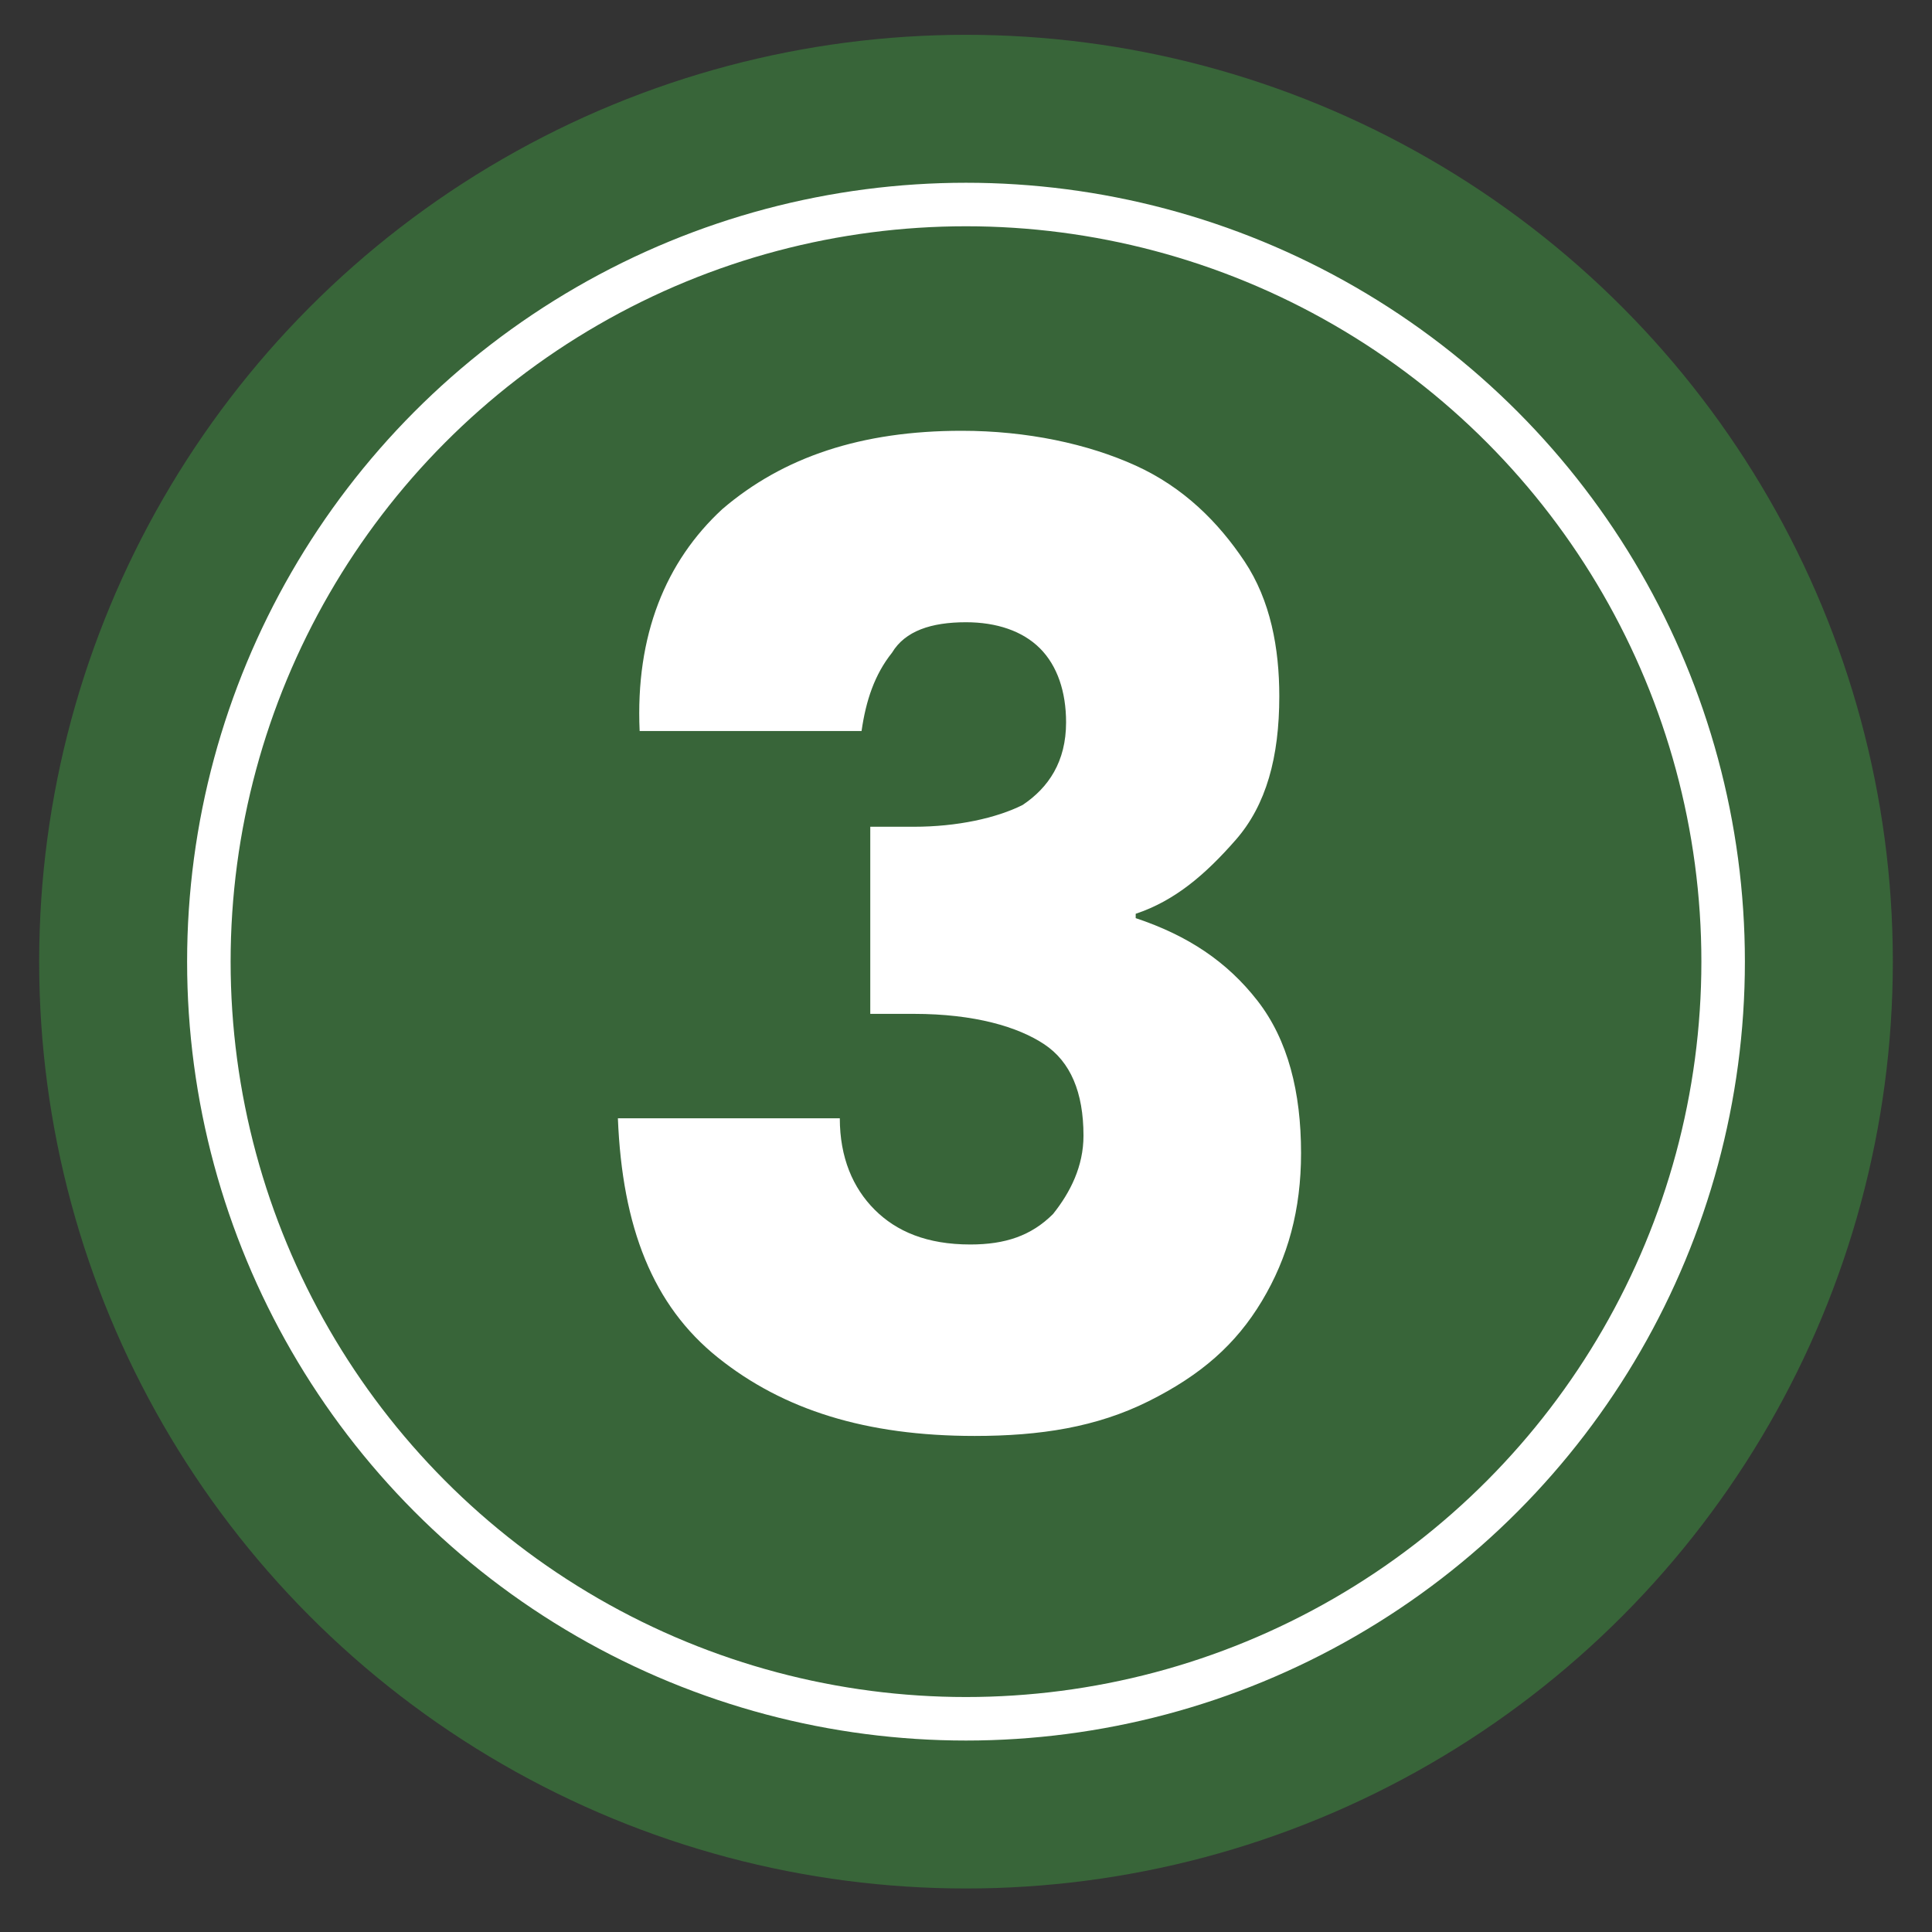
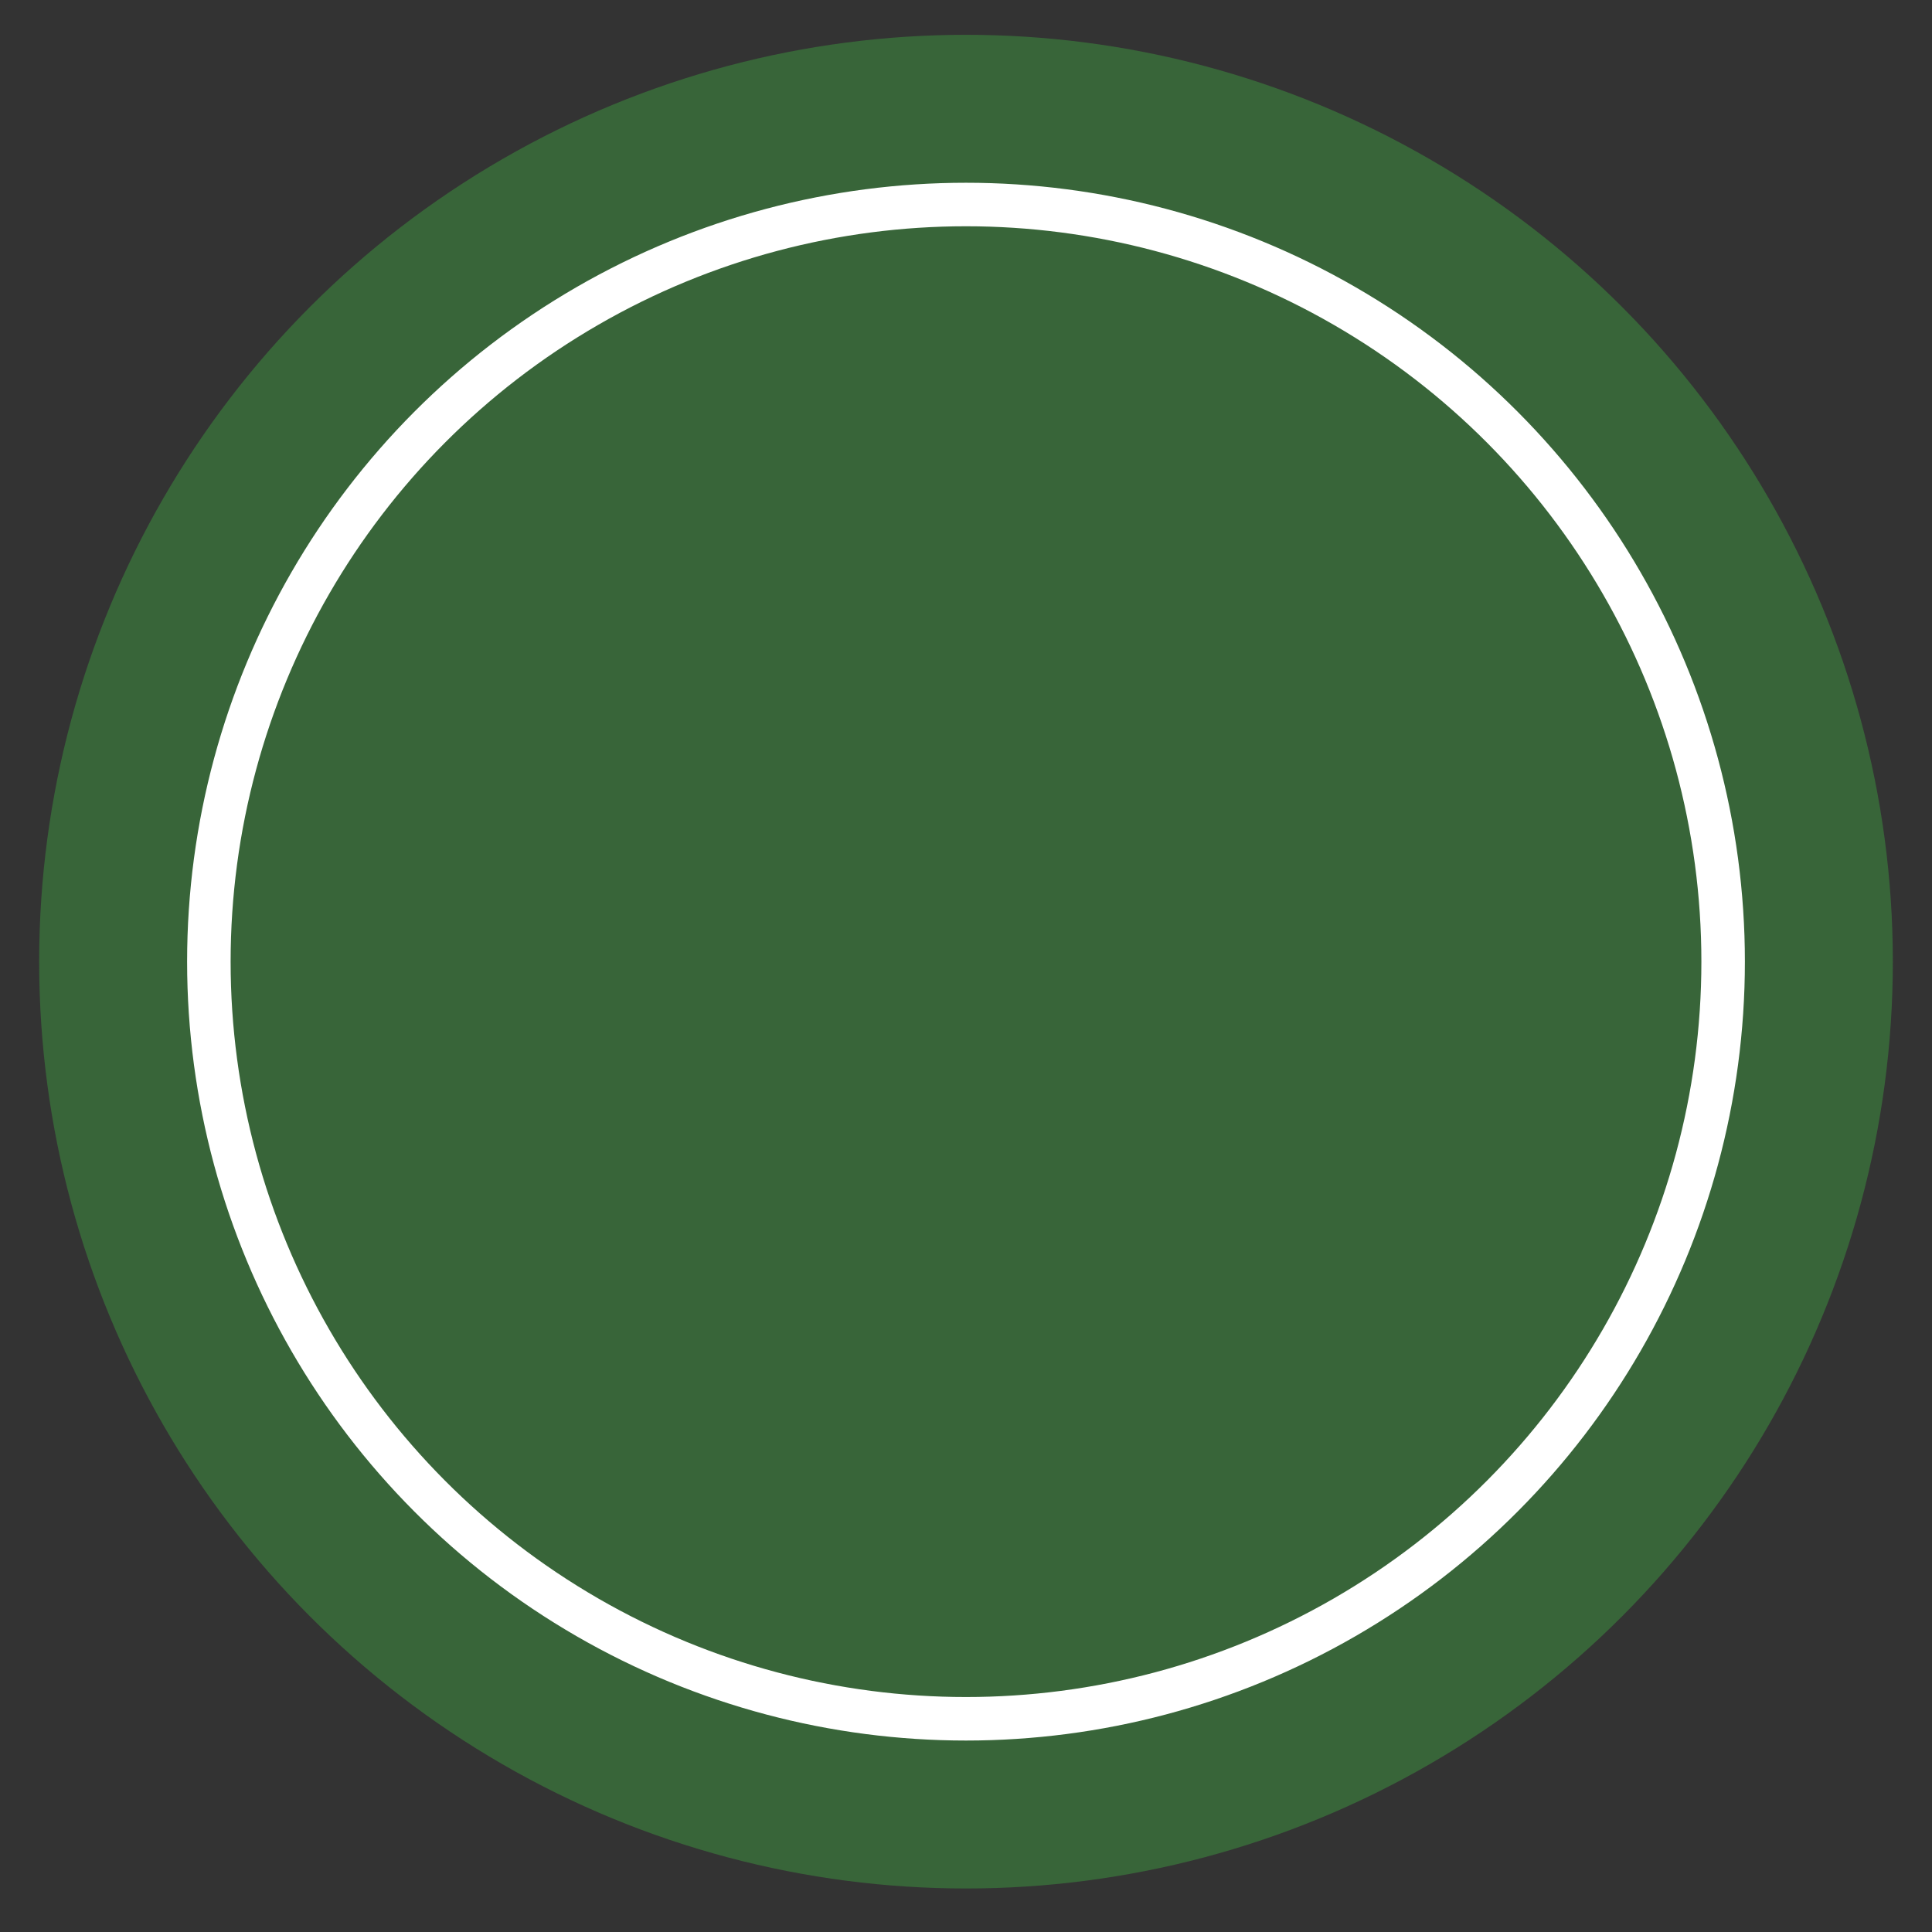
<svg xmlns="http://www.w3.org/2000/svg" version="1.1" id="Capa_1" x="0px" y="0px" viewBox="0 0 44.4 44.4" style="enable-background:new 0 0 44.4 44.4;" xml:space="preserve">
  <rect x="0" y="0" width="44.4" height="44.4" fill="#333333" stroke="none" />
  <style type="text/css">
	.st0{fill:#386539;}
	.st1{fill:#386539;stroke:#FFFFFF;stroke-miterlimit:10;}
	.st2{enable-background:new    ;}
	.st3{fill:#FFFFFF;}
</style>
  <circle class="st0" cx="22.2" cy="22.1" r="21.3" />
  <circle class="st1" cx="22.2" cy="22.1" r="17.4" />
  <g class="st2">
-     <path class="st3" d="M16.6,11.7c1.4-1.2,3.2-1.8,5.5-1.8c1.5,0,2.9,0.3,4,0.8c1.1,0.5,1.9,1.3,2.5,2.2c0.6,0.9,0.8,2,0.8,3.1   c0,1.4-0.3,2.5-1,3.3S27,20.7,26.1,21v0.1c1.2,0.4,2.1,1,2.8,1.9c0.7,0.9,1,2.1,1,3.5c0,1.3-0.3,2.4-0.9,3.4   c-0.6,1-1.4,1.7-2.6,2.3s-2.5,0.8-4,0.8c-2.5,0-4.4-0.6-5.9-1.8c-1.5-1.2-2.2-3-2.3-5.5h5.1c0,0.9,0.3,1.6,0.8,2.1   c0.5,0.5,1.2,0.8,2.2,0.8c0.8,0,1.4-0.2,1.9-0.7c0.4-0.5,0.7-1.1,0.7-1.8c0-1-0.3-1.7-0.9-2.1c-0.6-0.4-1.6-0.7-3-0.7h-1v-4.3h1   c1,0,1.9-0.2,2.5-0.5c0.6-0.4,1-1,1-1.9c0-0.7-0.2-1.3-0.6-1.7s-1-0.6-1.7-0.6c-0.8,0-1.4,0.2-1.7,0.7c-0.4,0.5-0.6,1.1-0.7,1.8   h-5.1C14.6,14.6,15.3,12.9,16.6,11.7z" />
-   </g>
+     </g>
</svg>